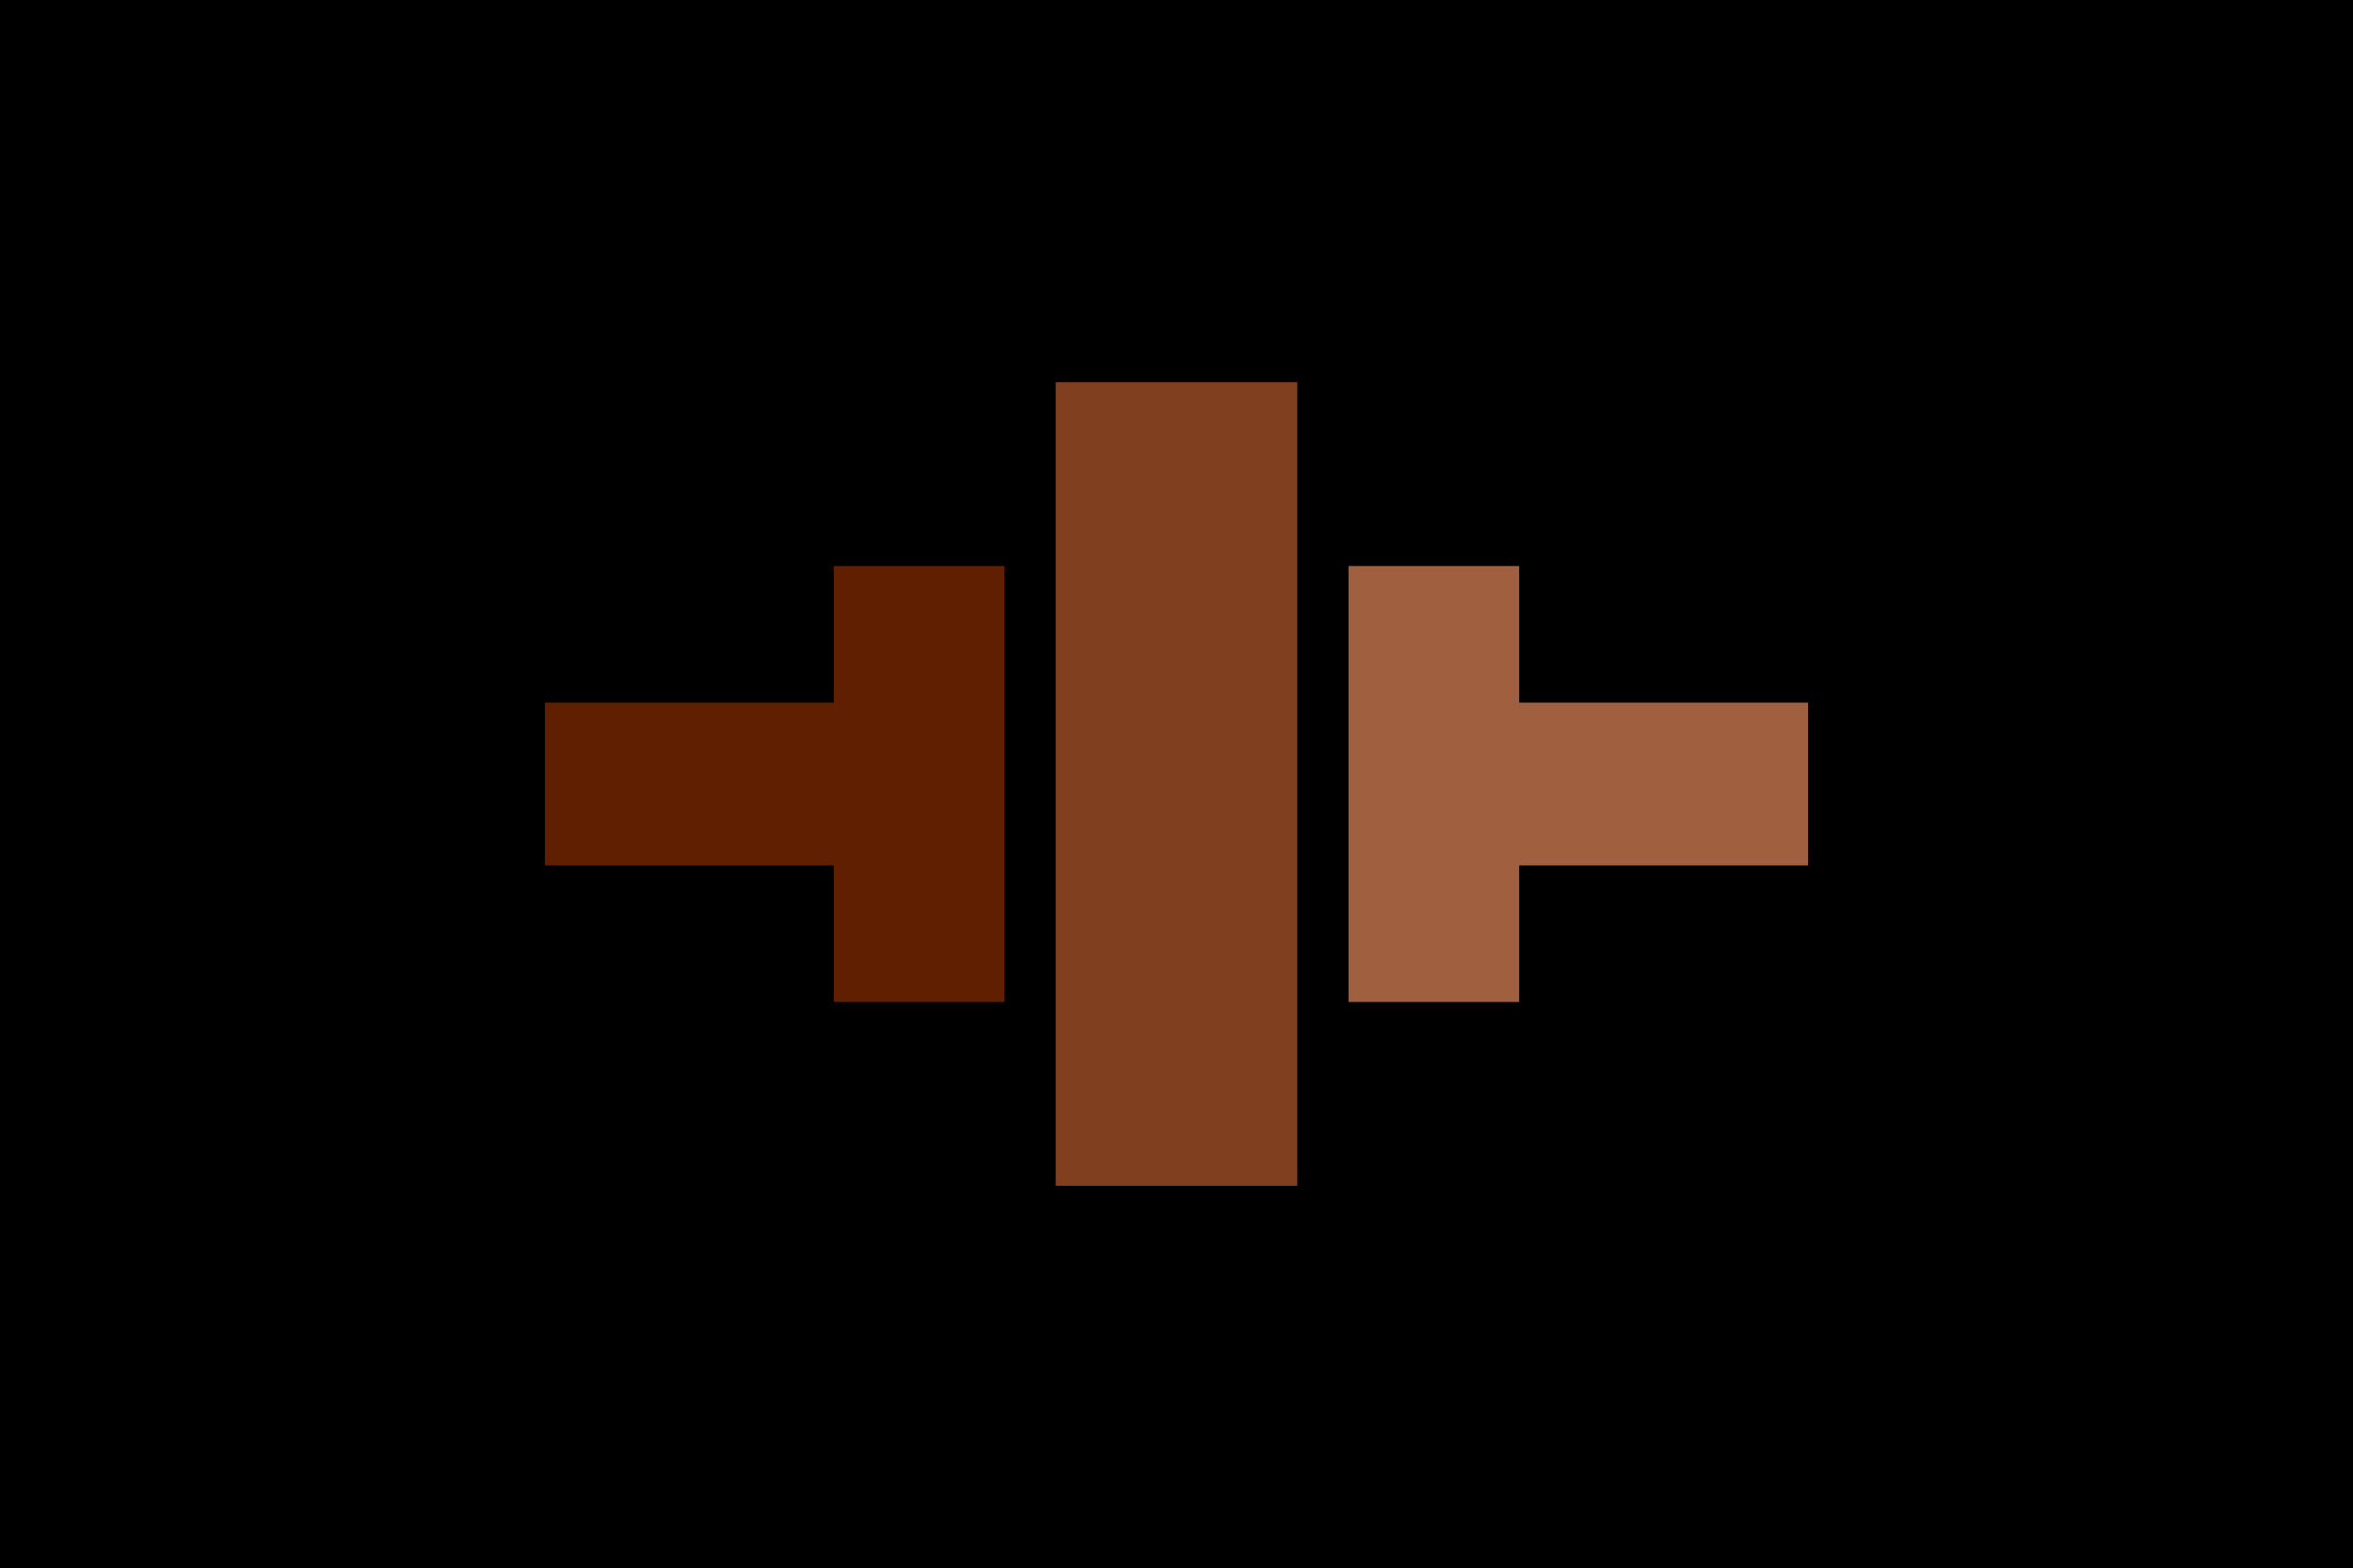
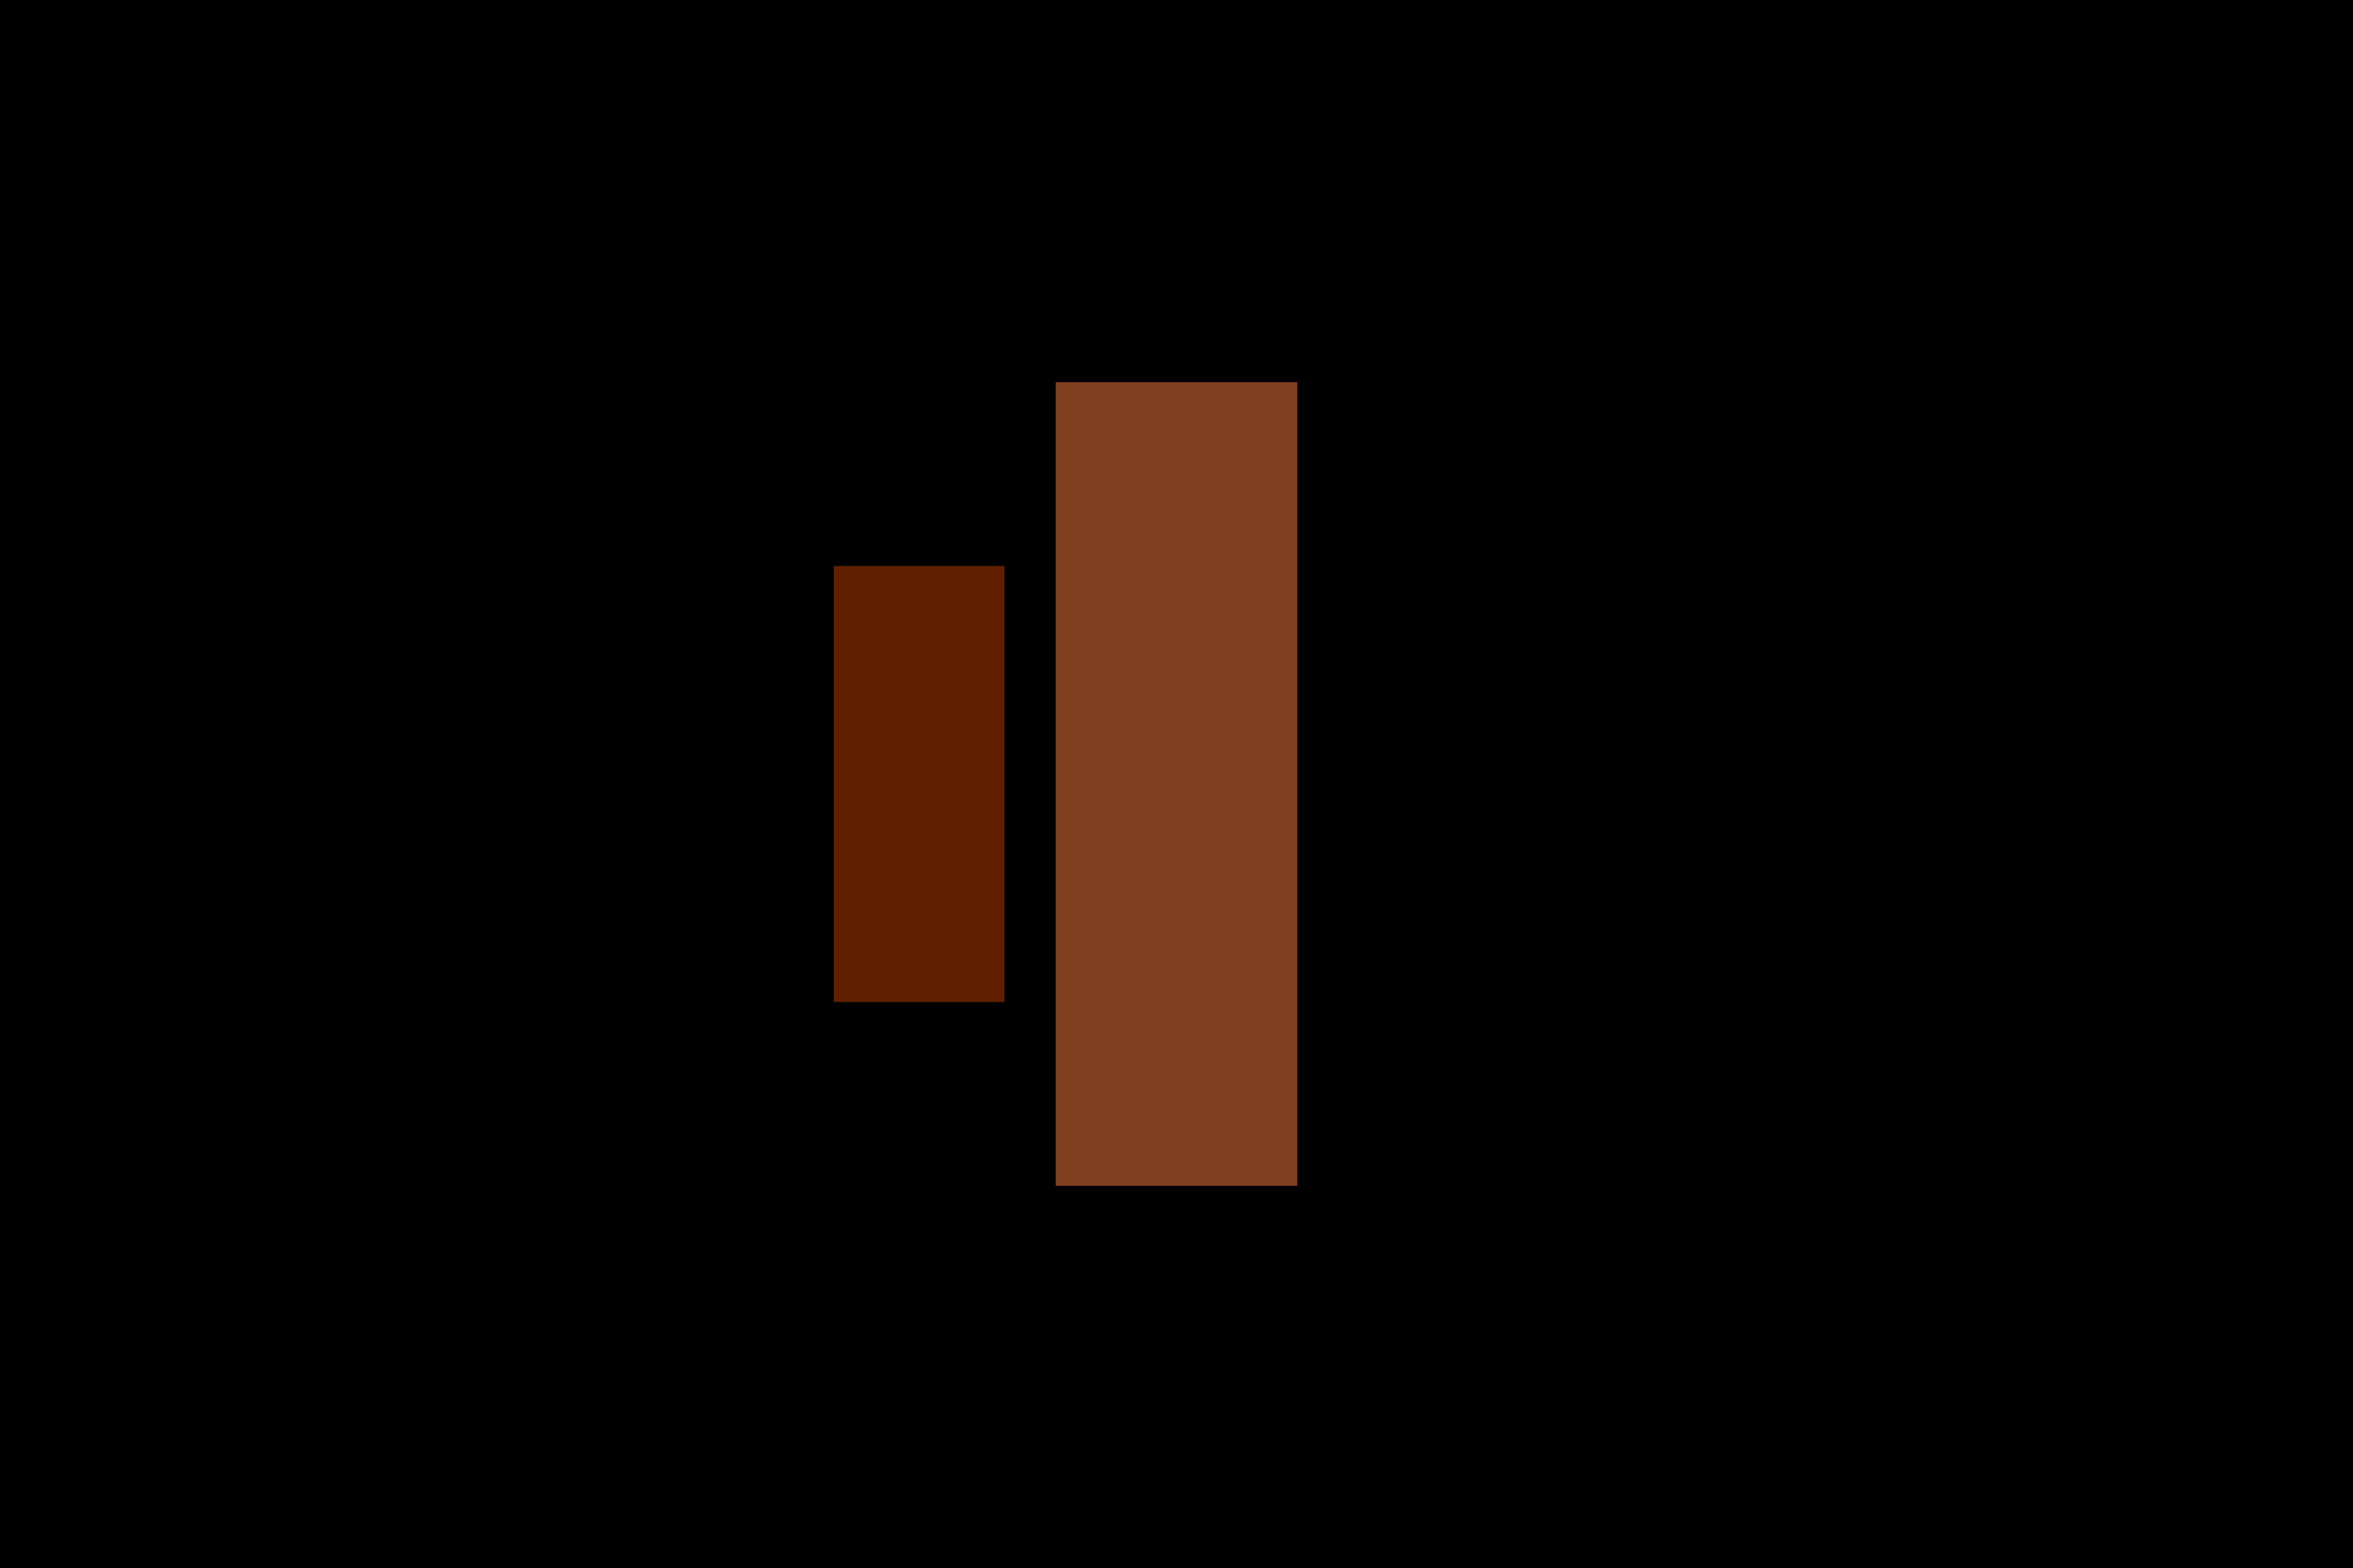
<svg xmlns="http://www.w3.org/2000/svg" xmlns:ns1="http://www.inkscape.org/namespaces/inkscape" xmlns:ns2="http://sodipodi.sourceforge.net/DTD/sodipodi-0.dtd" width="1280" height="853" viewBox="0 0 338.667 225.69" version="1.1" id="svg853" ns1:version="1.3.2 (091e20e, 2023-11-25, custom)" ns2:docname="Zeroaccel_flag.svg">
  <defs id="defs847" />
  <ns2:namedview id="base" pagecolor="#ffffff" bordercolor="#666666" borderopacity="1.0" ns1:pageopacity="0.0" ns1:pageshadow="2" ns1:zoom="0.35" ns1:cx="505.71429" ns1:cy="192.85714" ns1:document-units="mm" ns1:current-layer="layer1" ns1:document-rotation="0" showgrid="false" units="px" ns1:window-width="1366" ns1:window-height="705" ns1:window-x="-8" ns1:window-y="-8" ns1:window-maximized="1" ns1:showpageshadow="2" ns1:pagecheckerboard="0" ns1:deskcolor="#d1d1d1" />
  <g ns1:label="Layer 1" ns1:groupmode="layer" id="layer1">
    <rect y="-0.016" x="-0.036" height="226.161" width="339.364" id="rect845" style="fill:#000000;fill-opacity:1;stroke-width:1.842" />
    <rect y="55.014" x="151.946" height="115.661" width="34.774" id="rect834" style="fill:#804020;fill-opacity:1;stroke-width:6.191;stroke-linecap:round;stroke-linejoin:round;paint-order:markers fill stroke" />
    <g transform="translate(0.567)" id="g859">
-       <path id="rect838" style="fill:#a06040;fill-opacity:1;stroke-width:8.958;stroke-linecap:round;stroke-linejoin:round;paint-order:markers fill stroke" d="m 210.533,101.128 h 49.137 v 23.435 H 210.533 Z M 193.524,81.473 h 24.568 v 62.744 h -24.568 z" />
-       <path d="M 127,101.128 H 77.863 v 23.435 H 127 Z m 17.009,-19.655 h -24.568 v 62.744 h 24.568 z" style="fill:#602000;fill-opacity:1;stroke-width:8.958;stroke-linecap:round;stroke-linejoin:round;paint-order:markers fill stroke" id="path843" />
+       <path d="M 127,101.128 H 77.863 H 127 Z m 17.009,-19.655 h -24.568 v 62.744 h 24.568 z" style="fill:#602000;fill-opacity:1;stroke-width:8.958;stroke-linecap:round;stroke-linejoin:round;paint-order:markers fill stroke" id="path843" />
    </g>
  </g>
</svg>